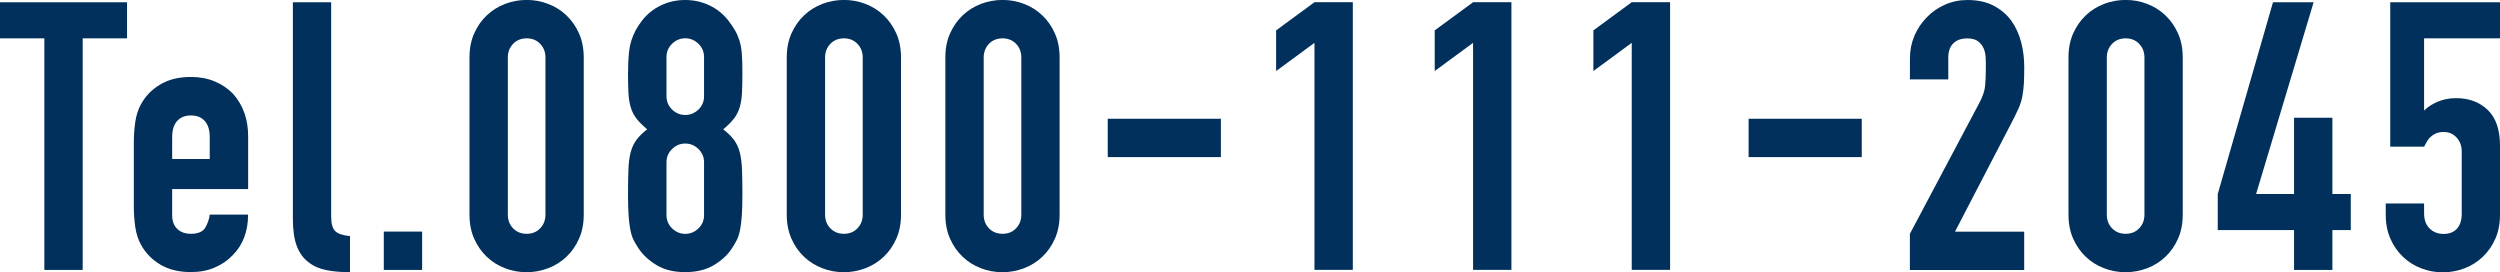
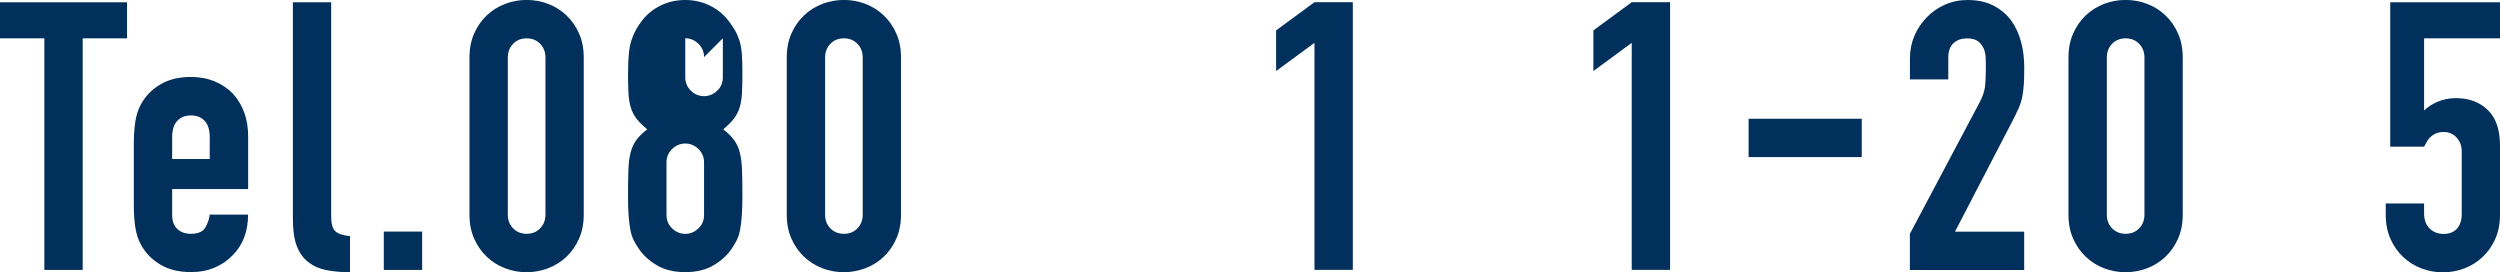
<svg xmlns="http://www.w3.org/2000/svg" id="_レイヤー_2" data-name="レイヤー_2" viewBox="0 0 383.35 41.73">
  <defs>
    <style>
      .cls-1 {
        fill: #00305b;
      }
    </style>
  </defs>
  <g id="_レイヤー_1-2" data-name="レイヤー_1">
    <g>
      <path class="cls-1" d="M6.8,41.39V5.88H0V.35h19.48v5.53h-6.8v35.51h-5.88Z" />
      <path class="cls-1" d="M38.04,28.99h-11.64v3.98c0,.92.26,1.63.78,2.13.52.5,1.22.75,2.1.75,1.11,0,1.85-.33,2.22-.98.36-.65.59-1.31.66-1.96h5.88c0,2.57-.79,4.65-2.36,6.22-.77.81-1.69,1.44-2.77,1.9-1.08.46-2.29.69-3.63.69-1.84,0-3.41-.38-4.7-1.15-1.29-.77-2.28-1.79-2.97-3.06-.42-.77-.71-1.65-.86-2.65-.15-1-.23-2.09-.23-3.29v-9.63c0-1.19.08-2.29.23-3.29.15-1,.44-1.88.86-2.65.69-1.27,1.68-2.29,2.97-3.05,1.29-.77,2.85-1.15,4.7-1.15,1.34,0,2.56.23,3.66.69,1.1.46,2.03,1.1,2.8,1.9,1.54,1.73,2.31,3.9,2.31,6.51v8.07ZM26.4,24.38h5.76v-3.34c0-1.11-.26-1.95-.78-2.51-.52-.56-1.22-.83-2.1-.83s-1.59.28-2.1.83c-.52.56-.78,1.39-.78,2.51v3.34Z" />
      <path class="cls-1" d="M44.9.35h5.88v32.8c0,1.11.2,1.87.61,2.28s1.16.66,2.28.78v5.53c-1.35,0-2.56-.11-3.63-.32-1.08-.21-2-.62-2.77-1.24-.77-.58-1.35-1.39-1.76-2.45-.4-1.06-.6-2.45-.6-4.18V.35Z" />
      <path class="cls-1" d="M58.85,41.39v-5.88h5.88v5.88h-5.88Z" />
      <path class="cls-1" d="M71.99,8.82c0-1.38.24-2.61.72-3.69.48-1.08,1.12-2,1.93-2.77.81-.77,1.74-1.35,2.8-1.76,1.06-.4,2.16-.61,3.31-.61s2.26.2,3.31.61c1.06.4,1.99.99,2.8,1.76.81.77,1.45,1.69,1.93,2.77.48,1.08.72,2.31.72,3.69v24.09c0,1.38-.24,2.61-.72,3.69-.48,1.08-1.12,2-1.93,2.77-.81.77-1.74,1.35-2.8,1.76-1.06.4-2.16.61-3.31.61s-2.26-.2-3.31-.61c-1.06-.4-1.99-.99-2.8-1.76-.81-.77-1.45-1.69-1.93-2.77-.48-1.08-.72-2.31-.72-3.69V8.82ZM77.87,32.91c0,.85.27,1.55.81,2.1.54.56,1.23.84,2.08.84s1.54-.28,2.07-.84c.54-.56.81-1.26.81-2.1V8.82c0-.84-.27-1.55-.81-2.1-.54-.56-1.23-.84-2.07-.84s-1.54.28-2.08.84c-.54.56-.81,1.26-.81,2.1v24.09Z" />
-       <path class="cls-1" d="M96.31,11.07c0-1.11.04-2.07.12-2.85.08-.79.21-1.47.4-2.05.19-.58.41-1.1.66-1.56.25-.46.57-.94.95-1.44.77-1,1.73-1.78,2.88-2.33,1.15-.56,2.4-.84,3.75-.84s2.59.28,3.75.84c1.15.56,2.11,1.34,2.88,2.33.38.5.71.98.98,1.44.27.46.5.98.69,1.56.19.58.32,1.26.38,2.05.06.79.09,1.74.09,2.85,0,1.23-.02,2.27-.06,3.11-.04.85-.15,1.59-.35,2.25-.19.65-.49,1.24-.89,1.76-.4.52-.95,1.07-1.64,1.64.69.54,1.24,1.08,1.64,1.61.4.54.7,1.17.89,1.9.19.73.31,1.62.35,2.68.04,1.06.06,2.35.06,3.89,0,1.27-.03,2.32-.09,3.14-.06.83-.14,1.55-.26,2.16s-.28,1.13-.49,1.56-.47.86-.78,1.33c-.65,1-1.58,1.85-2.77,2.56-1.19.71-2.65,1.07-4.38,1.07s-3.19-.35-4.38-1.07c-1.19-.71-2.11-1.57-2.77-2.56-.31-.46-.57-.9-.78-1.33-.21-.42-.37-.94-.49-1.56s-.2-1.33-.26-2.16c-.06-.83-.09-1.87-.09-3.14,0-1.54.02-2.83.06-3.89.04-1.06.15-1.95.35-2.68.19-.73.49-1.36.89-1.9.4-.54.95-1.08,1.64-1.61-.69-.58-1.24-1.12-1.64-1.64-.4-.52-.7-1.1-.89-1.76-.19-.65-.31-1.4-.35-2.25-.04-.84-.06-1.88-.06-3.11ZM107.96,8.76c0-.81-.29-1.49-.86-2.05-.58-.56-1.25-.84-2.02-.84s-1.44.28-2.02.84-.86,1.24-.86,2.05v5.99c0,.81.29,1.49.86,2.05.58.56,1.25.83,2.02.83s1.44-.28,2.02-.83c.58-.56.86-1.24.86-2.05v-5.99ZM107.96,24.9c0-.81-.29-1.49-.86-2.05-.58-.56-1.25-.84-2.02-.84s-1.44.28-2.02.84c-.58.56-.86,1.24-.86,2.05v8.07c0,.81.29,1.49.86,2.05.58.56,1.25.84,2.02.84s1.44-.28,2.02-.84c.58-.56.86-1.24.86-2.05v-8.07Z" />
+       <path class="cls-1" d="M96.31,11.07c0-1.11.04-2.07.12-2.85.08-.79.21-1.47.4-2.05.19-.58.41-1.1.66-1.56.25-.46.57-.94.95-1.44.77-1,1.73-1.78,2.88-2.33,1.15-.56,2.4-.84,3.75-.84s2.59.28,3.75.84c1.15.56,2.11,1.34,2.88,2.33.38.5.71.98.98,1.44.27.46.5.98.69,1.56.19.58.32,1.26.38,2.05.06.79.09,1.74.09,2.85,0,1.23-.02,2.27-.06,3.11-.04.85-.15,1.59-.35,2.25-.19.65-.49,1.24-.89,1.76-.4.52-.95,1.07-1.64,1.64.69.54,1.24,1.08,1.64,1.61.4.54.7,1.17.89,1.9.19.73.31,1.62.35,2.68.04,1.06.06,2.35.06,3.89,0,1.27-.03,2.32-.09,3.14-.06.83-.14,1.55-.26,2.16s-.28,1.13-.49,1.56-.47.86-.78,1.33c-.65,1-1.58,1.85-2.77,2.56-1.19.71-2.65,1.07-4.38,1.07s-3.19-.35-4.38-1.07c-1.19-.71-2.11-1.57-2.77-2.56-.31-.46-.57-.9-.78-1.33-.21-.42-.37-.94-.49-1.56s-.2-1.33-.26-2.16c-.06-.83-.09-1.87-.09-3.14,0-1.54.02-2.83.06-3.89.04-1.06.15-1.95.35-2.68.19-.73.49-1.36.89-1.9.4-.54.95-1.08,1.64-1.61-.69-.58-1.24-1.12-1.64-1.64-.4-.52-.7-1.1-.89-1.76-.19-.65-.31-1.4-.35-2.25-.04-.84-.06-1.88-.06-3.11ZM107.96,8.76c0-.81-.29-1.49-.86-2.05-.58-.56-1.25-.84-2.02-.84v5.99c0,.81.29,1.49.86,2.05.58.56,1.25.83,2.02.83s1.44-.28,2.02-.83c.58-.56.86-1.24.86-2.05v-5.99ZM107.96,24.9c0-.81-.29-1.49-.86-2.05-.58-.56-1.25-.84-2.02-.84s-1.44.28-2.02.84c-.58.56-.86,1.24-.86,2.05v8.07c0,.81.29,1.49.86,2.05.58.56,1.25.84,2.02.84s1.44-.28,2.02-.84c.58-.56.86-1.24.86-2.05v-8.07Z" />
      <path class="cls-1" d="M120.64,8.82c0-1.38.24-2.61.72-3.69.48-1.08,1.12-2,1.93-2.77.81-.77,1.74-1.35,2.8-1.76,1.06-.4,2.16-.61,3.31-.61s2.26.2,3.31.61c1.06.4,1.99.99,2.8,1.76.81.77,1.45,1.69,1.93,2.77.48,1.08.72,2.31.72,3.69v24.09c0,1.38-.24,2.61-.72,3.69-.48,1.08-1.12,2-1.93,2.77-.81.77-1.74,1.35-2.8,1.76-1.06.4-2.16.61-3.31.61s-2.26-.2-3.31-.61c-1.06-.4-1.99-.99-2.8-1.76-.81-.77-1.45-1.69-1.93-2.77-.48-1.08-.72-2.31-.72-3.69V8.82ZM126.52,32.91c0,.85.27,1.55.81,2.1.54.56,1.23.84,2.08.84s1.54-.28,2.07-.84c.54-.56.81-1.26.81-2.1V8.82c0-.84-.27-1.55-.81-2.1-.54-.56-1.23-.84-2.07-.84s-1.54.28-2.08.84c-.54.56-.81,1.26-.81,2.1v24.09Z" />
-       <path class="cls-1" d="M144.96,8.82c0-1.38.24-2.61.72-3.69.48-1.08,1.12-2,1.93-2.77.81-.77,1.74-1.35,2.8-1.76,1.06-.4,2.16-.61,3.31-.61s2.26.2,3.31.61c1.06.4,1.99.99,2.8,1.76.81.77,1.45,1.69,1.93,2.77.48,1.08.72,2.31.72,3.69v24.09c0,1.38-.24,2.61-.72,3.69-.48,1.08-1.12,2-1.93,2.77-.81.77-1.74,1.35-2.8,1.76-1.06.4-2.16.61-3.31.61s-2.26-.2-3.31-.61c-1.06-.4-1.99-.99-2.8-1.76-.81-.77-1.45-1.69-1.93-2.77-.48-1.08-.72-2.31-.72-3.69V8.82ZM150.84,32.91c0,.85.27,1.55.81,2.1.54.56,1.23.84,2.08.84s1.54-.28,2.07-.84c.54-.56.81-1.26.81-2.1V8.82c0-.84-.27-1.55-.81-2.1-.54-.56-1.23-.84-2.07-.84s-1.54.28-2.08.84c-.54.56-.81,1.26-.81,2.1v24.09Z" />
-       <path class="cls-1" d="M169.86,24.09v-5.88h17.35v5.88h-17.35Z" />
      <path class="cls-1" d="M201.56,41.39V6.57l-5.88,4.32v-6.23l5.88-4.32h5.88v41.04h-5.88Z" />
-       <path class="cls-1" d="M225.88,41.39V6.57l-5.88,4.32v-6.23l5.88-4.32h5.88v41.04h-5.88Z" />
      <path class="cls-1" d="M250.21,41.39V6.57l-5.88,4.32v-6.23l5.88-4.32h5.88v41.04h-5.88Z" />
      <path class="cls-1" d="M268.13,24.09v-5.88h17.35v5.88h-17.35Z" />
      <path class="cls-1" d="M292.86,41.39v-5.53l10.61-20c.54-1,.84-1.87.92-2.62.08-.75.12-1.68.12-2.79,0-.5,0-1.03-.03-1.59-.02-.56-.13-1.05-.32-1.47-.19-.42-.48-.78-.86-1.07-.38-.29-.94-.43-1.67-.43-.88,0-1.59.25-2.1.75-.52.5-.78,1.23-.78,2.19v3.34h-5.88v-3.23c0-1.23.23-2.38.69-3.46s1.1-2.02,1.9-2.83c.77-.81,1.69-1.45,2.77-1.93,1.08-.48,2.23-.72,3.46-.72,1.54,0,2.85.28,3.95.84,1.1.56,2.01,1.32,2.74,2.28.69.96,1.2,2.06,1.53,3.29.33,1.23.49,2.54.49,3.92,0,1-.02,1.83-.06,2.51-.04.67-.12,1.32-.23,1.93-.12.62-.31,1.23-.58,1.84-.27.62-.63,1.36-1.1,2.25l-8.65,16.66h10.61v5.88h-17.52Z" />
      <path class="cls-1" d="M317.18,8.82c0-1.38.24-2.61.72-3.69.48-1.08,1.12-2,1.93-2.77.81-.77,1.74-1.35,2.8-1.76,1.06-.4,2.16-.61,3.31-.61s2.26.2,3.31.61c1.06.4,1.99.99,2.8,1.76.81.77,1.45,1.69,1.93,2.77.48,1.08.72,2.31.72,3.69v24.09c0,1.38-.24,2.61-.72,3.69-.48,1.08-1.12,2-1.93,2.77-.81.77-1.74,1.35-2.8,1.76-1.06.4-2.16.61-3.31.61s-2.26-.2-3.31-.61c-1.06-.4-1.99-.99-2.8-1.76-.81-.77-1.45-1.69-1.93-2.77-.48-1.08-.72-2.31-.72-3.69V8.82ZM323.06,32.91c0,.85.27,1.55.81,2.1.54.56,1.23.84,2.08.84s1.54-.28,2.07-.84c.54-.56.81-1.26.81-2.1V8.82c0-.84-.27-1.55-.81-2.1-.54-.56-1.23-.84-2.07-.84s-1.54.28-2.08.84c-.54.56-.81,1.26-.81,2.1v24.09Z" />
-       <path class="cls-1" d="M351.77,41.39v-6.11h-11.7v-5.53L348.54.35h6.23l-8.82,29.4h5.82v-11.7h5.88v11.7h2.82v5.53h-2.82v6.11h-5.88Z" />
      <path class="cls-1" d="M383.35.35v5.53h-11.64v11.07c.54-.54,1.23-.99,2.08-1.35.84-.36,1.79-.55,2.82-.55,2,0,3.62.61,4.87,1.82,1.25,1.21,1.87,3.03,1.87,5.45v10.61c0,1.38-.24,2.61-.72,3.69-.48,1.08-1.12,2-1.93,2.77-.81.77-1.74,1.35-2.8,1.76-1.06.4-2.16.61-3.31.61s-2.26-.2-3.31-.61c-1.06-.4-1.99-.99-2.8-1.76-.81-.77-1.45-1.69-1.93-2.77-.48-1.08-.72-2.31-.72-3.69v-1.73h5.88v1.5c0,1,.28,1.78.84,2.33.56.56,1.28.84,2.16.84s1.56-.27,2.05-.81c.48-.54.72-1.29.72-2.25v-9.63c0-.81-.26-1.5-.78-2.08-.52-.58-1.18-.86-1.99-.86-.5,0-.92.09-1.27.26-.35.17-.63.38-.86.61s-.4.48-.52.75c-.19.35-.31.56-.35.63h-5.19V.35h16.83Z" />
    </g>
  </g>
</svg>